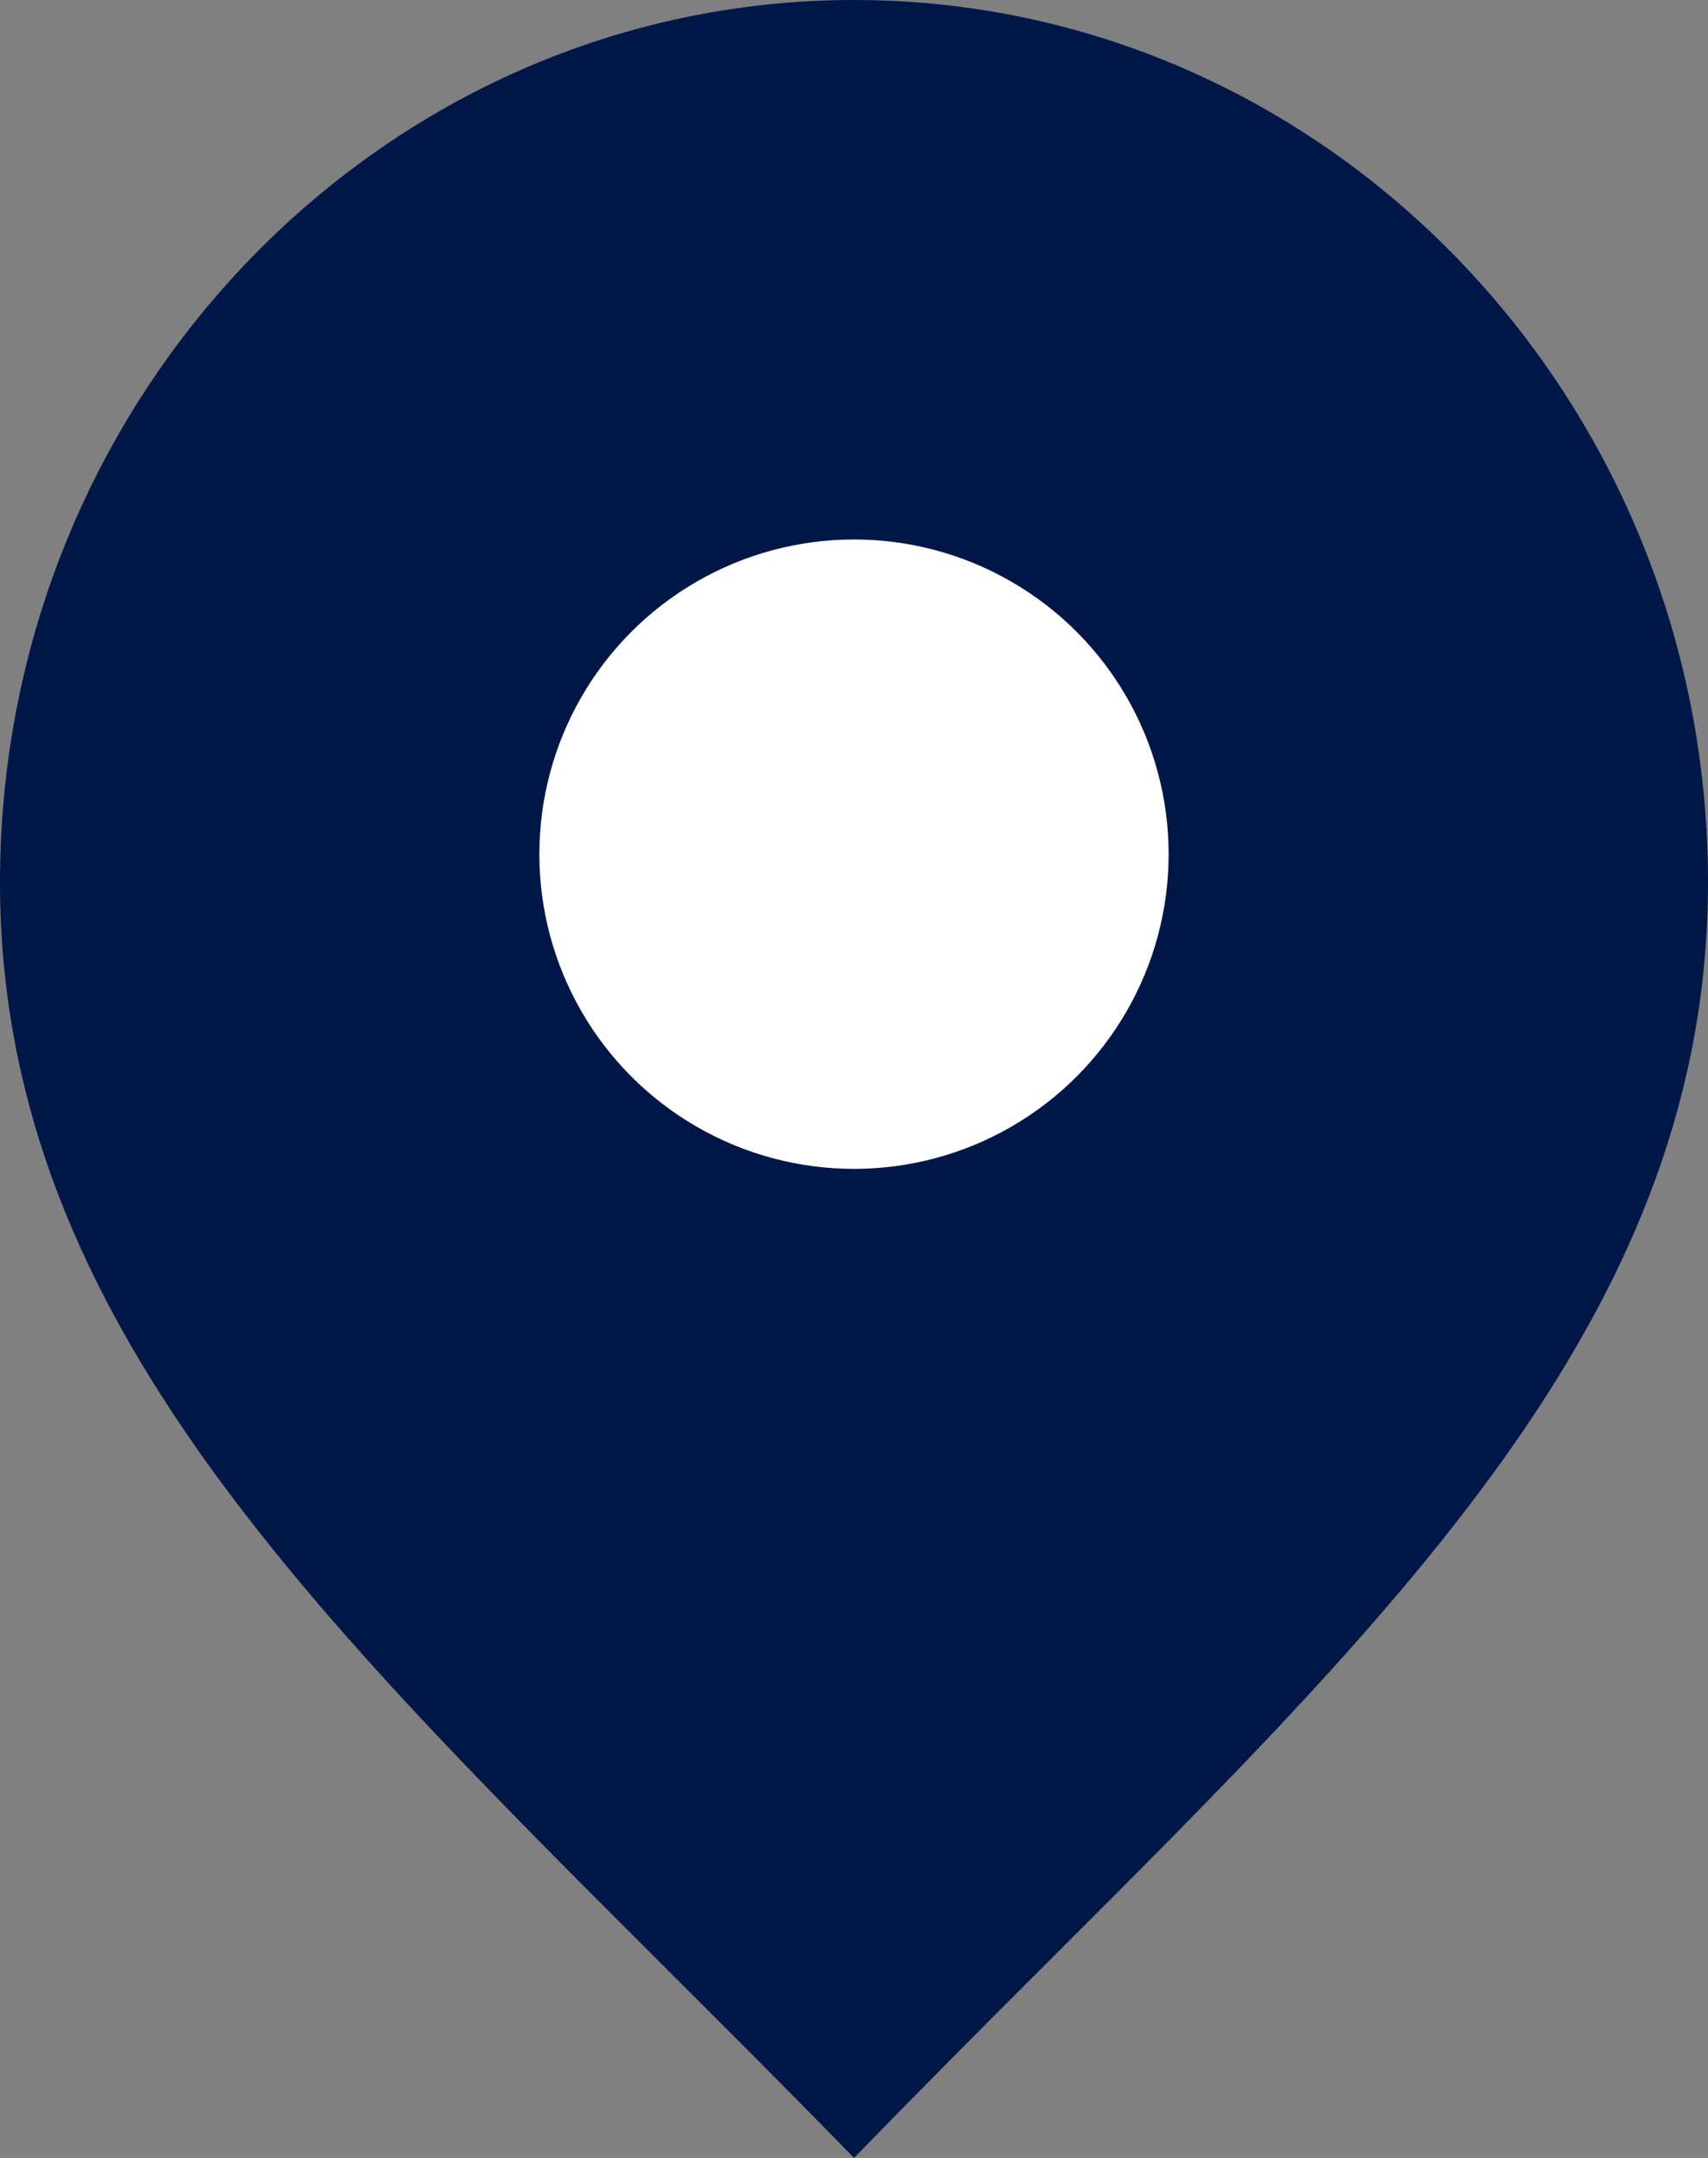
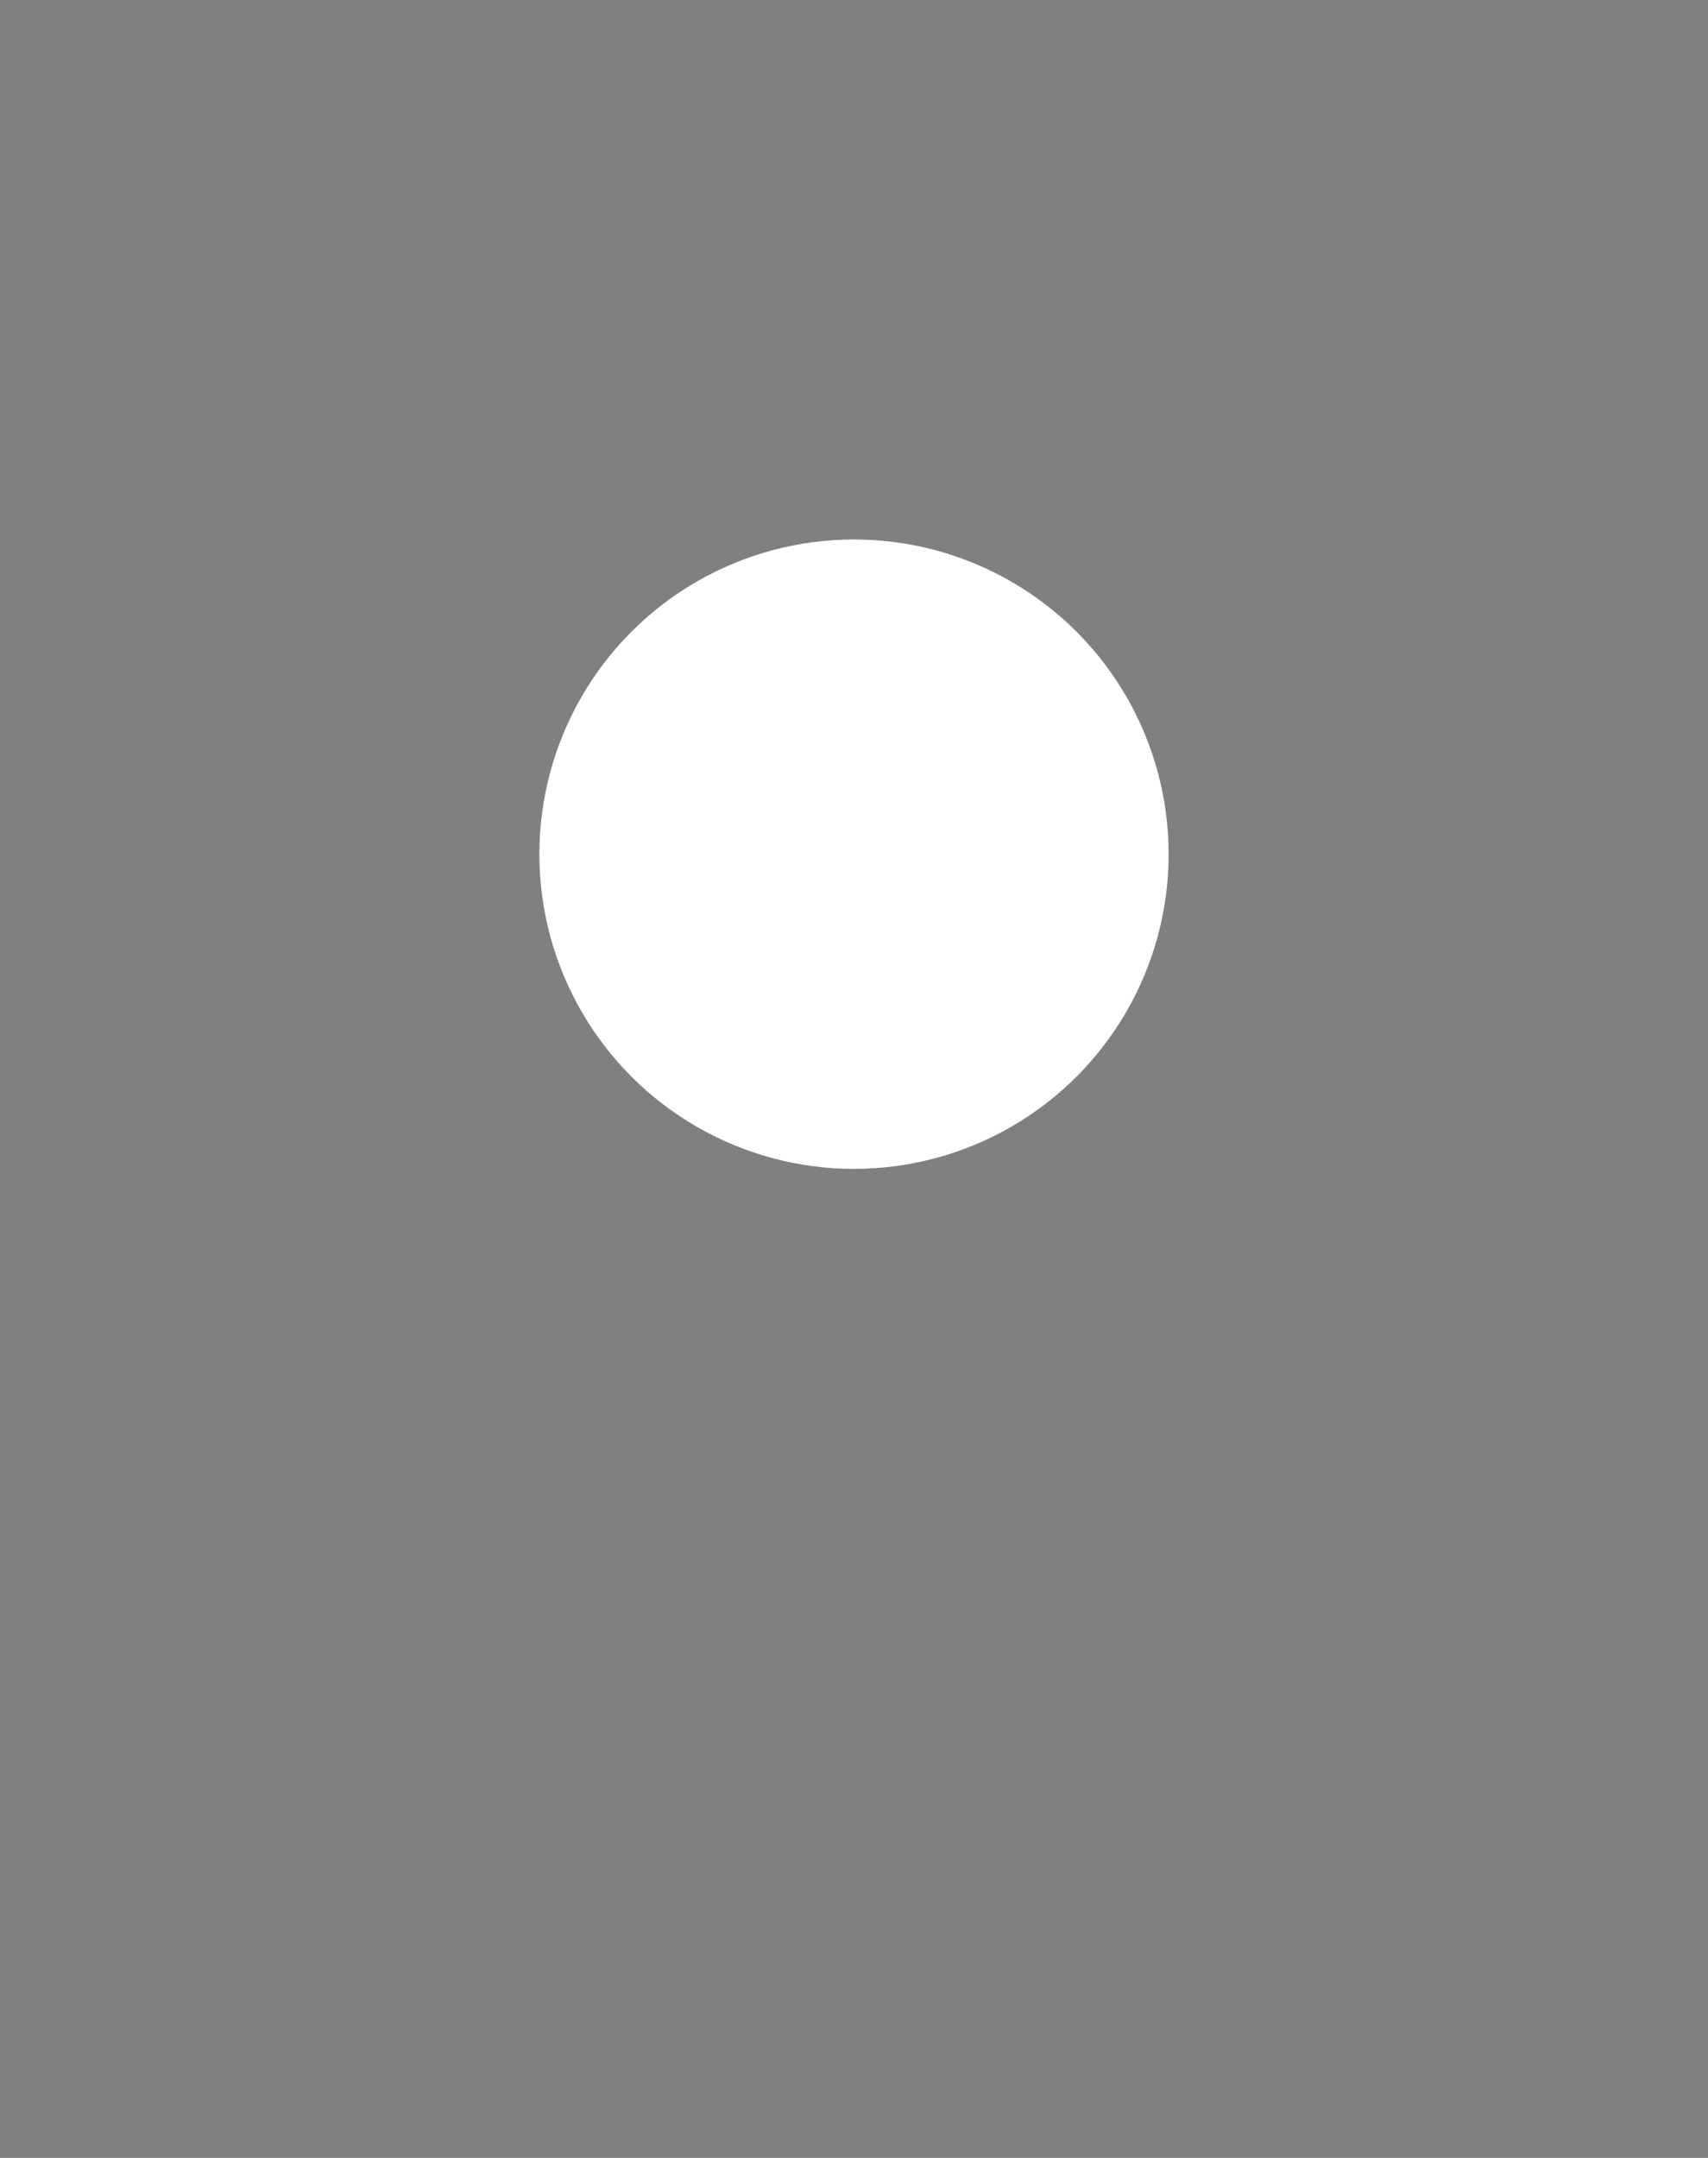
<svg xmlns="http://www.w3.org/2000/svg" width="38" height="48" viewBox="0 0 38 48" fill="none">
  <rect x="0" y="0" width="38" height="48" fill="#808080" stroke="none" />
-   <path d="M19 0C8.524 0 0 8.805 0 19.623C0 28.995 6.563 35.547 14.871 43.838C16.217 45.18 17.603 46.564 19 48C20.397 46.564 21.773 45.18 23.118 43.838C31.427 35.547 38 28.995 38 19.623C38 8.805 29.476 0 19 0Z" fill="#001747" />
  <circle cx="19" cy="19" r="7" fill="white" />
</svg>